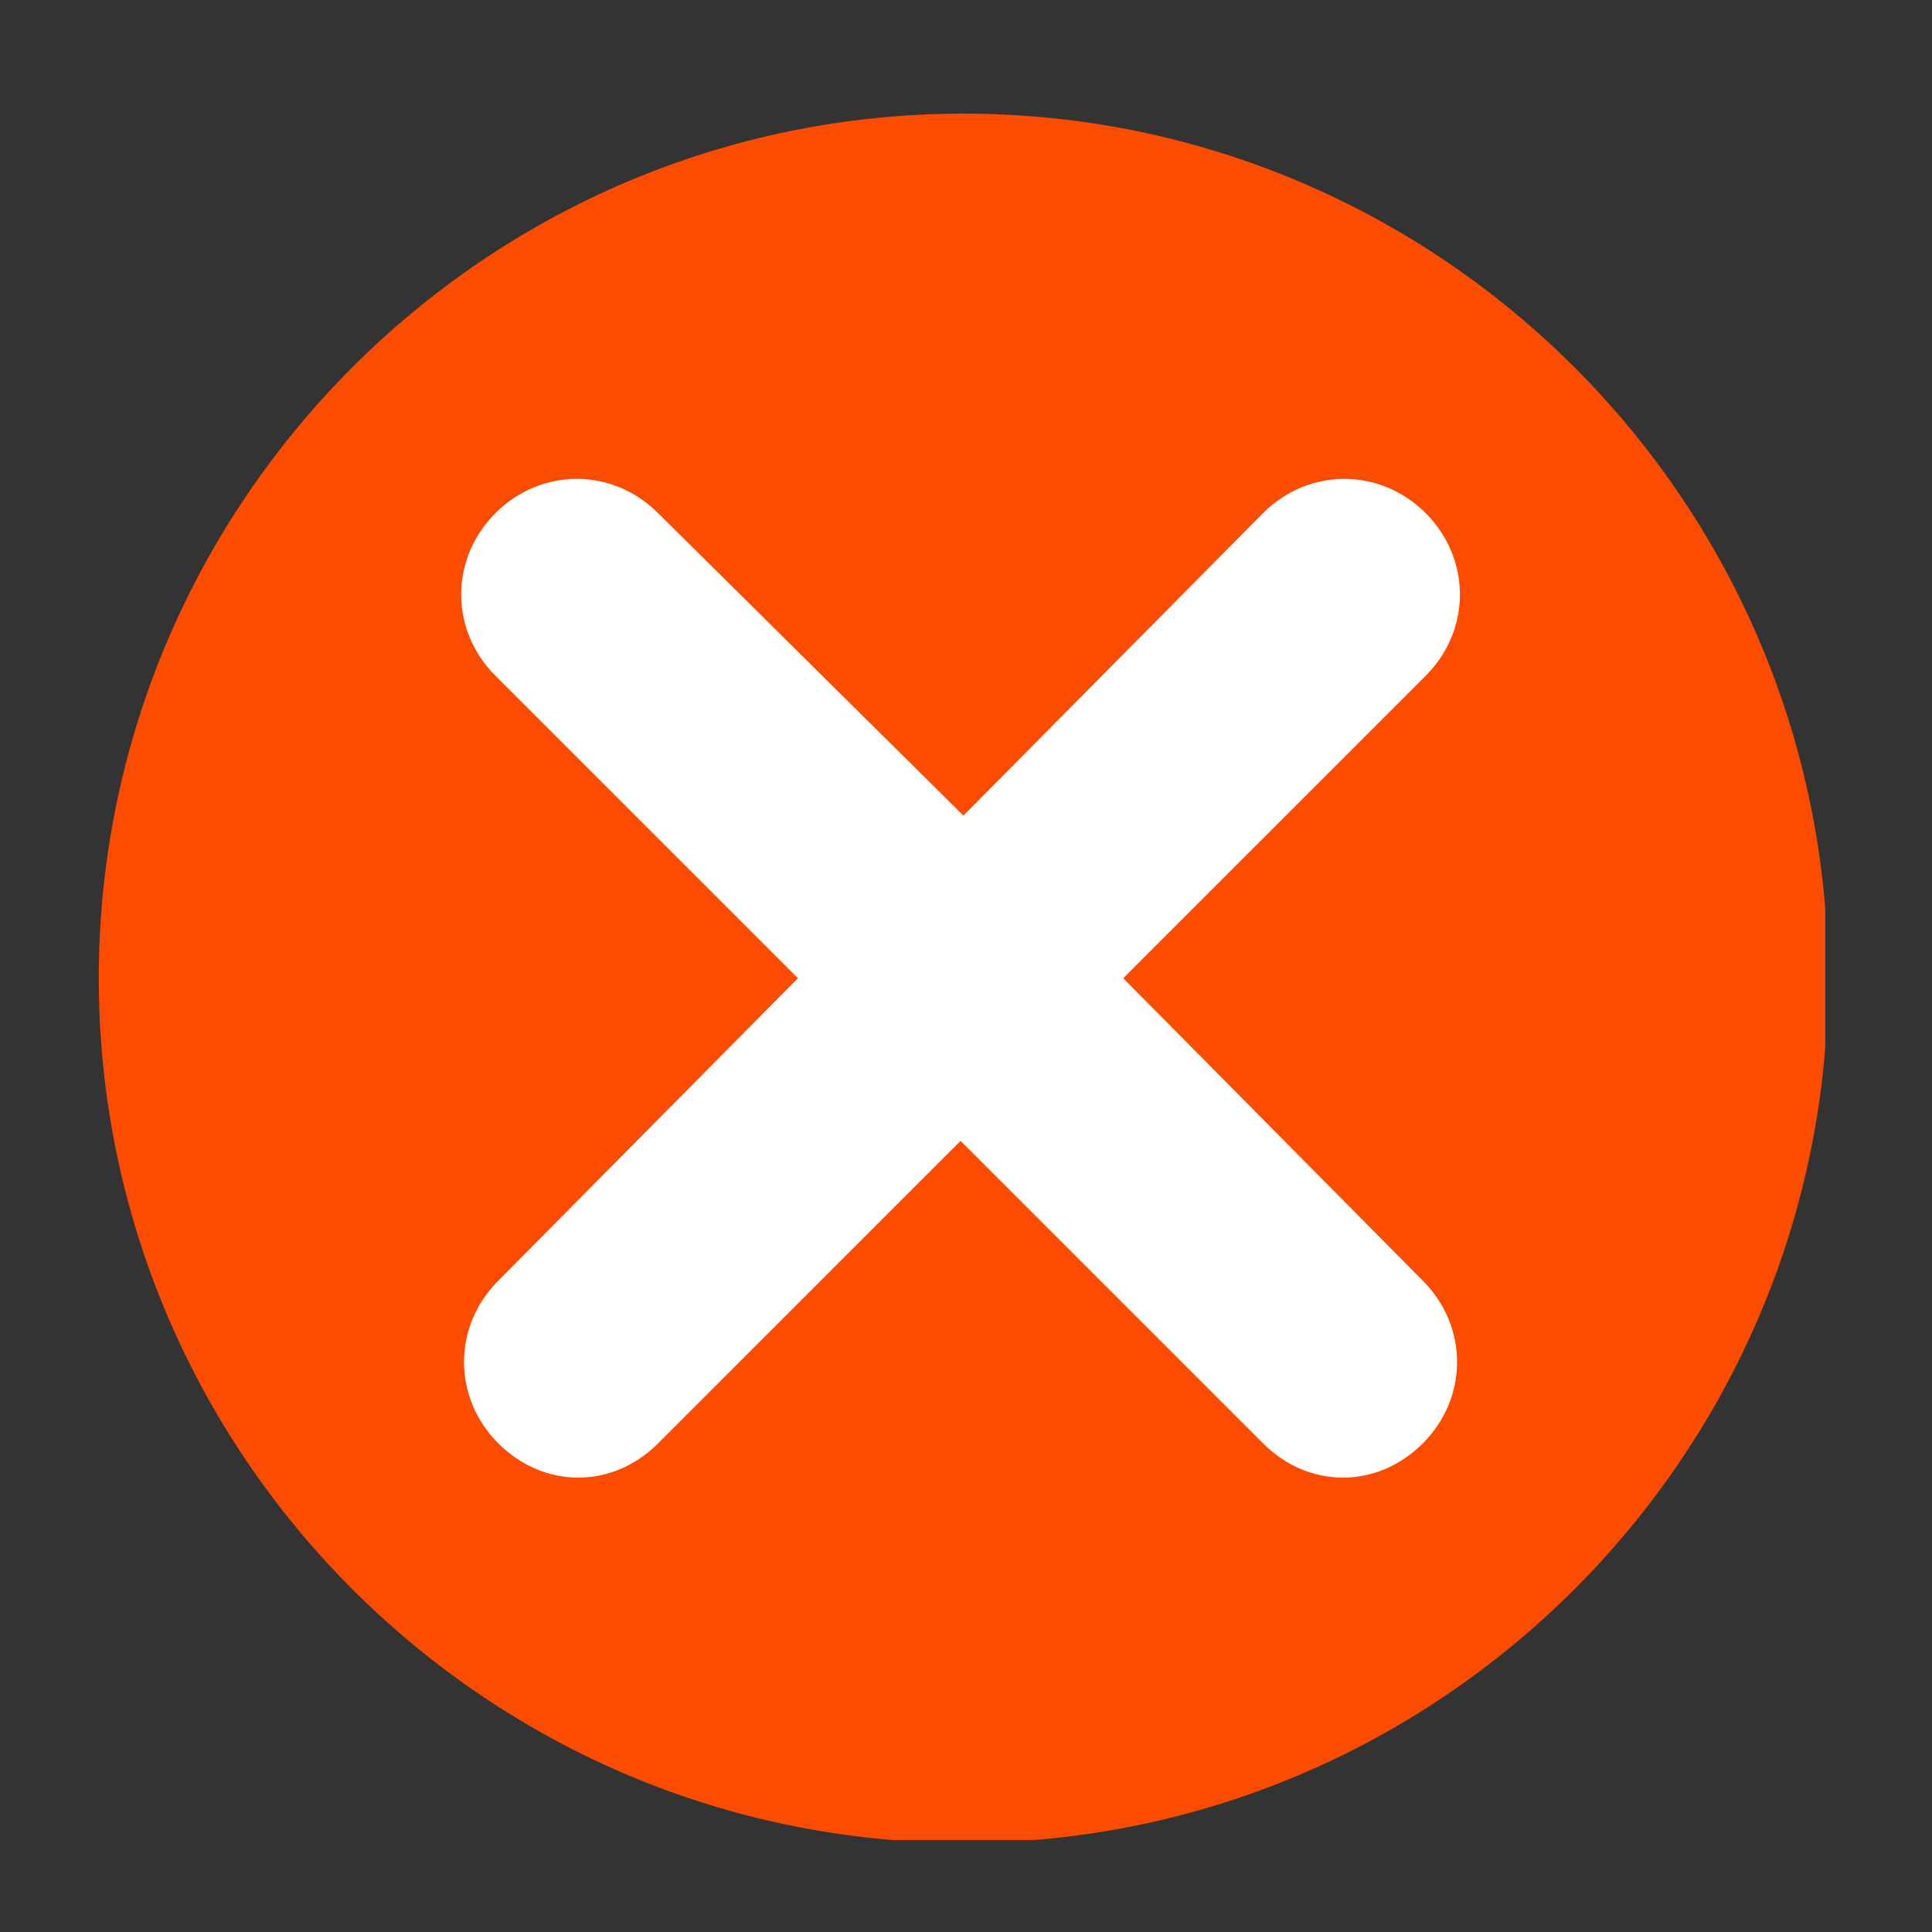
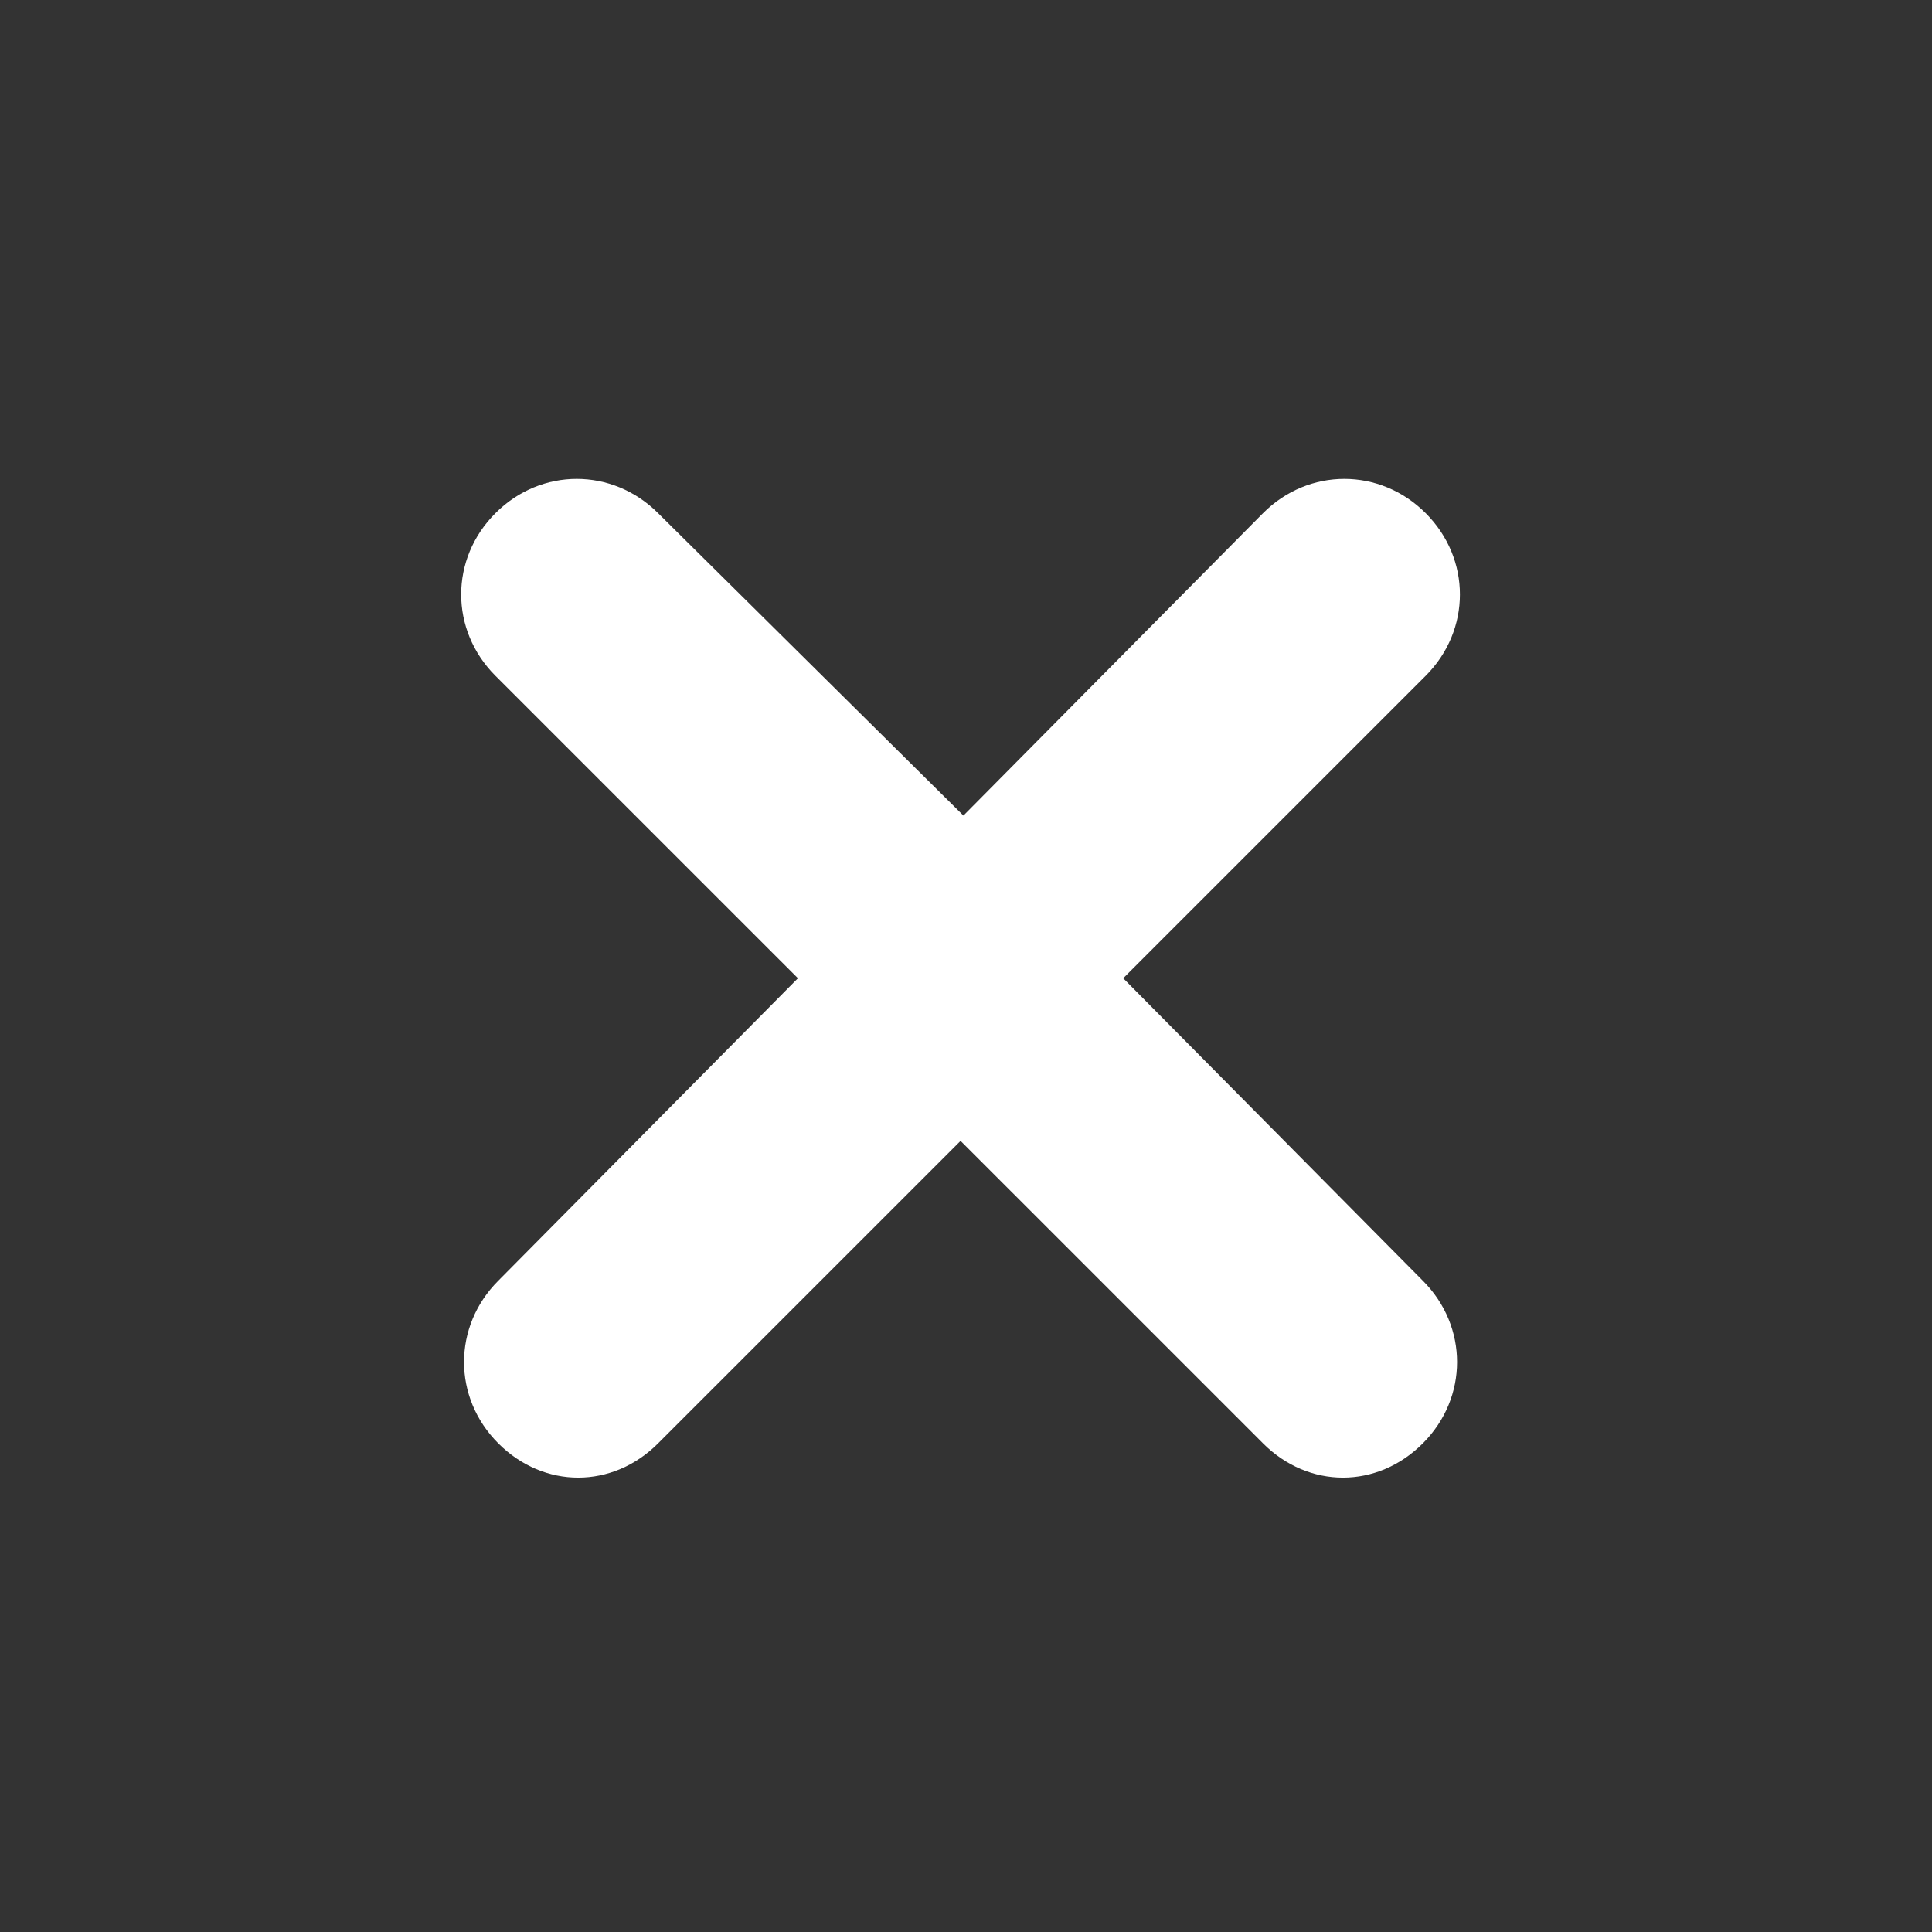
<svg xmlns="http://www.w3.org/2000/svg" width="250" zoomAndPan="magnify" viewBox="0 0 187.5 187.5" height="250" preserveAspectRatio="xMidYMid meet" version="1.0">
  <rect x="0" y="0" width="187.5" height="187.5" fill="#333333" stroke="none" />
  <defs>
    <clipPath id="bc7f91a14a">
-       <path d="M 9.586 11.027 L 177.141 11.027 L 177.141 178.582 L 9.586 178.582 Z M 9.586 11.027 " clip-rule="nonzero" />
-     </clipPath>
+       </clipPath>
  </defs>
  <g clip-path="url(#bc7f91a14a)">
-     <path fill="#fc4c02" d="M 93.5 11.027 C 139.746 11.027 177.41 48.691 177.41 94.938 C 177.41 141.188 139.746 178.852 93.5 178.852 C 47.25 178.852 9.586 141.188 9.586 94.938 C 9.586 48.691 47.25 11.027 93.5 11.027 Z M 93.5 11.027 " fill-opacity="1" fill-rule="nonzero" />
-   </g>
+     </g>
  <path fill="#ffffff" d="M 109.008 94.938 L 138.363 65.586 C 142.793 61.152 142.793 54.23 138.363 49.801 C 133.93 45.367 127.008 45.367 122.578 49.801 L 93.5 79.152 L 63.867 49.801 C 59.434 45.367 52.512 45.367 48.082 49.801 C 43.648 54.23 43.648 61.152 48.082 65.586 L 77.438 94.938 L 48.359 124.293 C 43.926 128.727 43.926 135.648 48.359 140.078 C 50.574 142.293 53.344 143.402 56.113 143.402 C 58.883 143.402 61.652 142.293 63.867 140.078 L 93.223 110.723 L 122.578 140.078 C 124.793 142.293 127.562 143.402 130.332 143.402 C 133.102 143.402 135.871 142.293 138.086 140.078 C 142.516 135.648 142.516 128.727 138.086 124.293 Z M 109.008 94.938 " fill-opacity="1" fill-rule="nonzero" />
</svg>